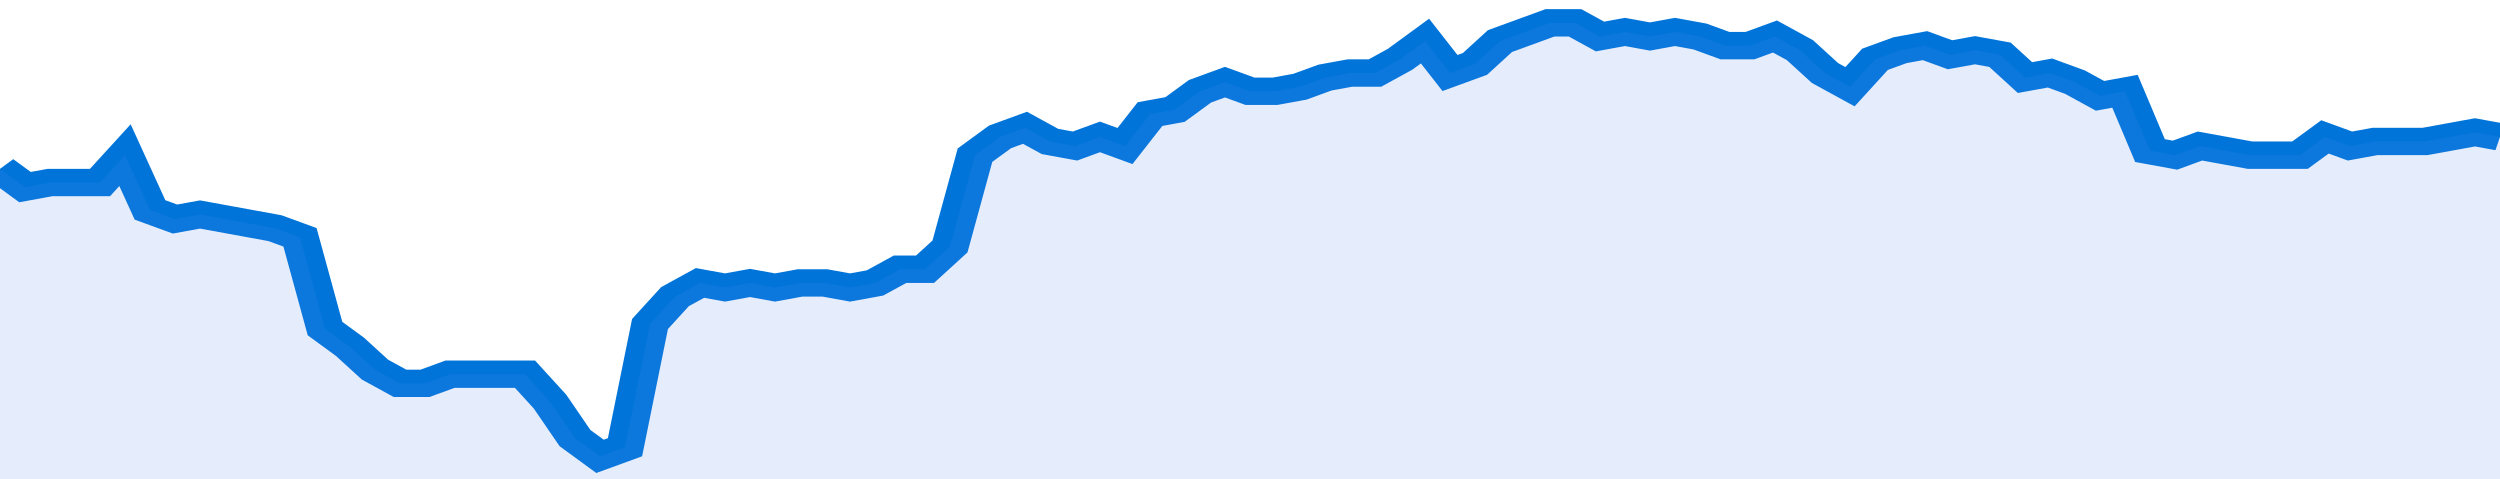
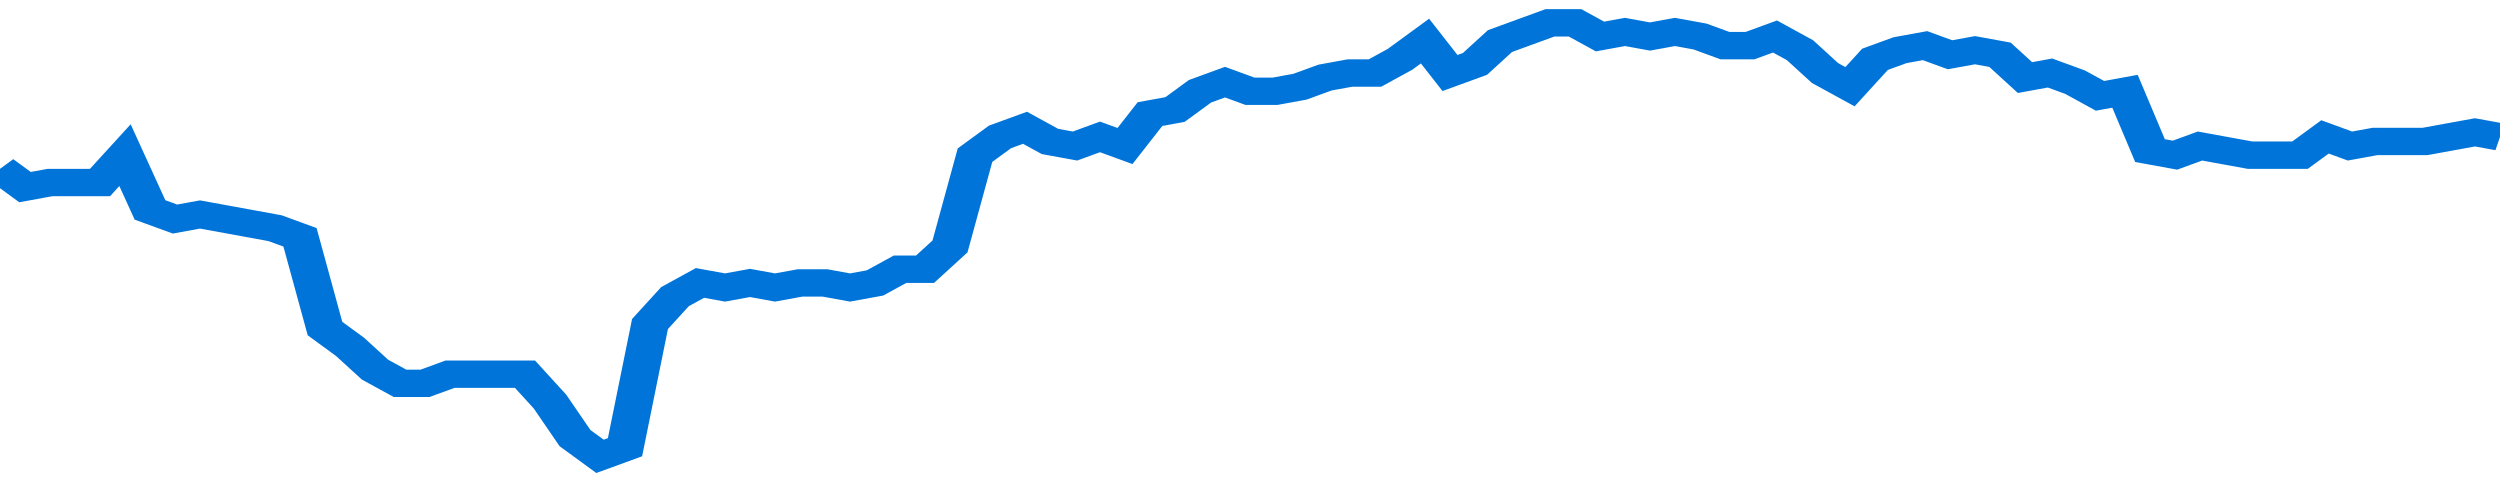
<svg xmlns="http://www.w3.org/2000/svg" viewBox="0 0 400 105" width="120" height="23" preserveAspectRatio="none">
  <polyline fill="none" stroke="#0074d9" stroke-width="6" points="0, 37 4, 41 8, 40 12, 40 16, 40 20, 34 24, 46 28, 48 32, 47 36, 48 40, 49 44, 50 48, 52 52, 72 56, 76 60, 81 64, 84 68, 84 72, 82 76, 82 80, 82 84, 82 88, 88 92, 96 96, 100 100, 98 104, 71 108, 65 112, 62 116, 63 120, 62 124, 63 128, 62 132, 62 136, 63 140, 62 144, 59 148, 59 152, 54 156, 34 160, 30 164, 28 168, 31 172, 32 176, 30 180, 32 184, 25 188, 24 192, 20 196, 18 200, 20 204, 20 208, 19 212, 17 216, 16 220, 16 224, 13 228, 9 232, 16 236, 14 240, 9 244, 7 248, 5 252, 5 256, 8 260, 7 264, 8 268, 7 272, 8 276, 10 280, 10 284, 8 288, 11 292, 16 296, 19 300, 13 304, 11 308, 10 312, 12 316, 11 320, 12 324, 17 328, 16 332, 18 336, 21 340, 20 344, 33 348, 34 352, 32 356, 33 360, 34 364, 34 368, 34 372, 30 376, 32 380, 31 384, 31 388, 31 392, 30 396, 29 400, 30 400, 30 "> </polyline>
-   <polygon fill="#5085ec" opacity="0.15" points="0, 105 0, 37 4, 41 8, 40 12, 40 16, 40 20, 34 24, 46 28, 48 32, 47 36, 48 40, 49 44, 50 48, 52 52, 72 56, 76 60, 81 64, 84 68, 84 72, 82 76, 82 80, 82 84, 82 88, 88 92, 96 96, 100 100, 98 104, 71 108, 65 112, 62 116, 63 120, 62 124, 63 128, 62 132, 62 136, 63 140, 62 144, 59 148, 59 152, 54 156, 34 160, 30 164, 28 168, 31 172, 32 176, 30 180, 32 184, 25 188, 24 192, 20 196, 18 200, 20 204, 20 208, 19 212, 17 216, 16 220, 16 224, 13 228, 9 232, 16 236, 14 240, 9 244, 7 248, 5 252, 5 256, 8 260, 7 264, 8 268, 7 272, 8 276, 10 280, 10 284, 8 288, 11 292, 16 296, 19 300, 13 304, 11 308, 10 312, 12 316, 11 320, 12 324, 17 328, 16 332, 18 336, 21 340, 20 344, 33 348, 34 352, 32 356, 33 360, 34 364, 34 368, 34 372, 30 376, 32 380, 31 384, 31 388, 31 392, 30 396, 29 400, 30 400, 105 " />
</svg>